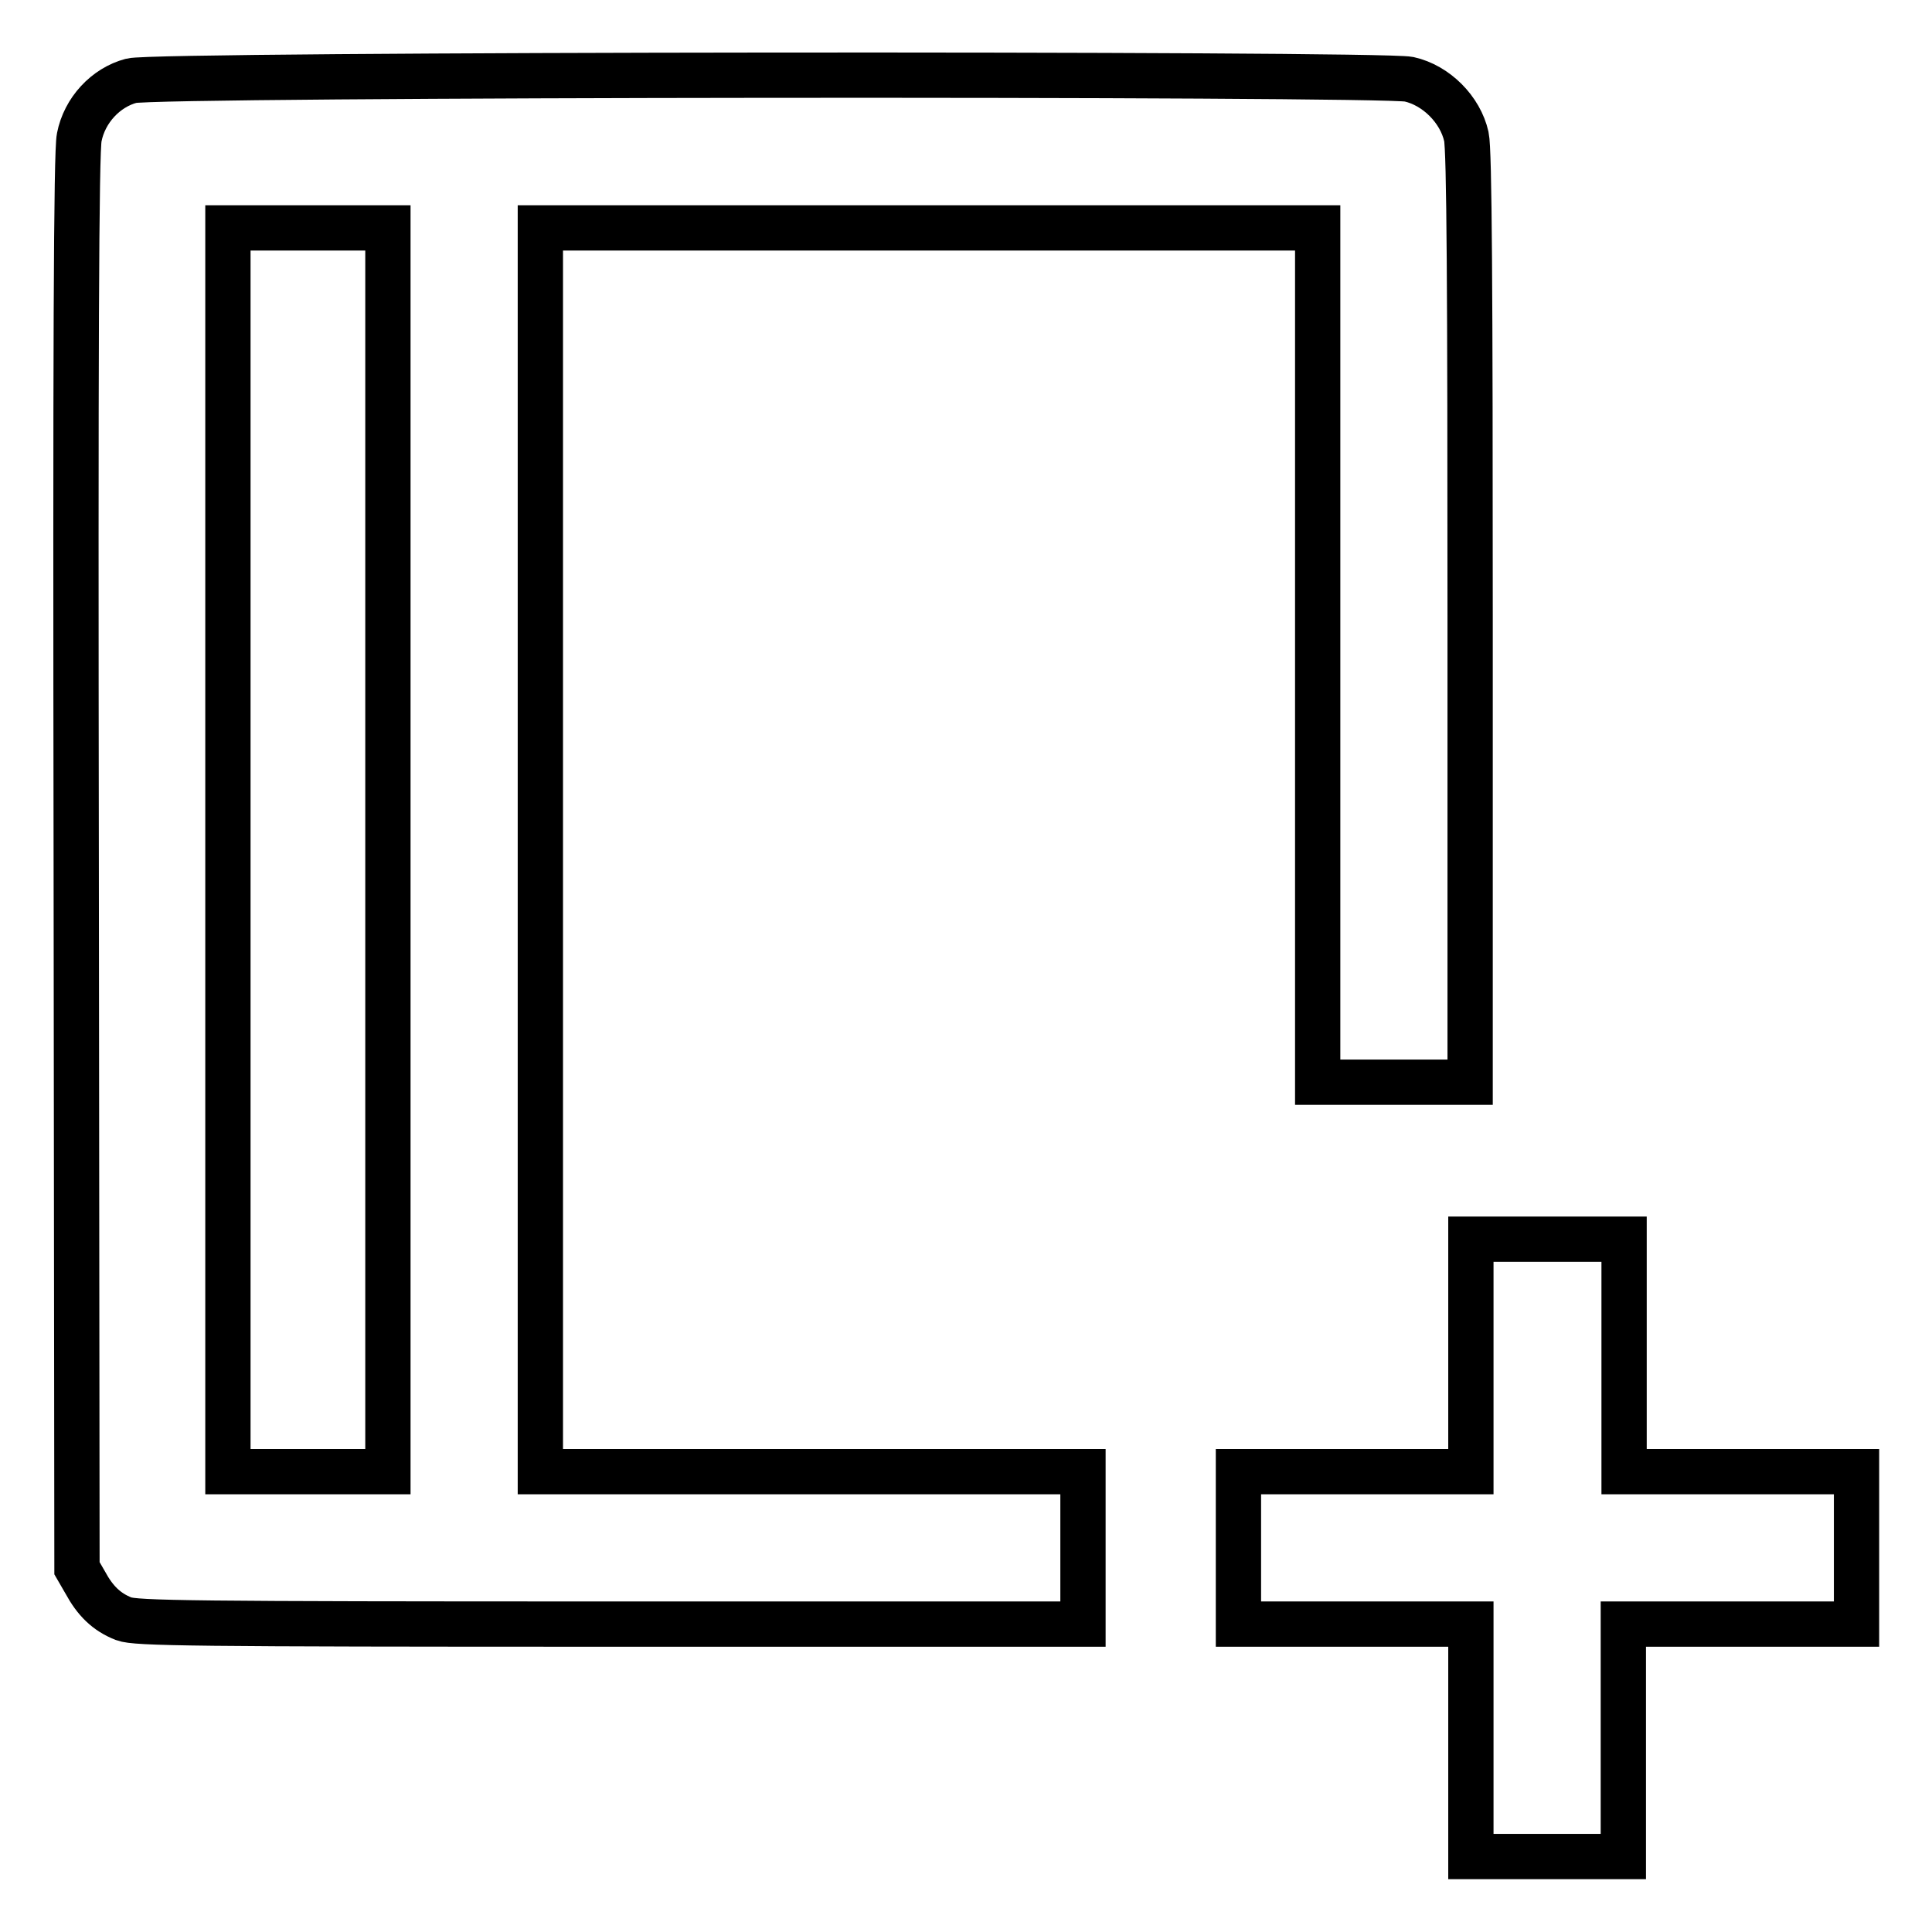
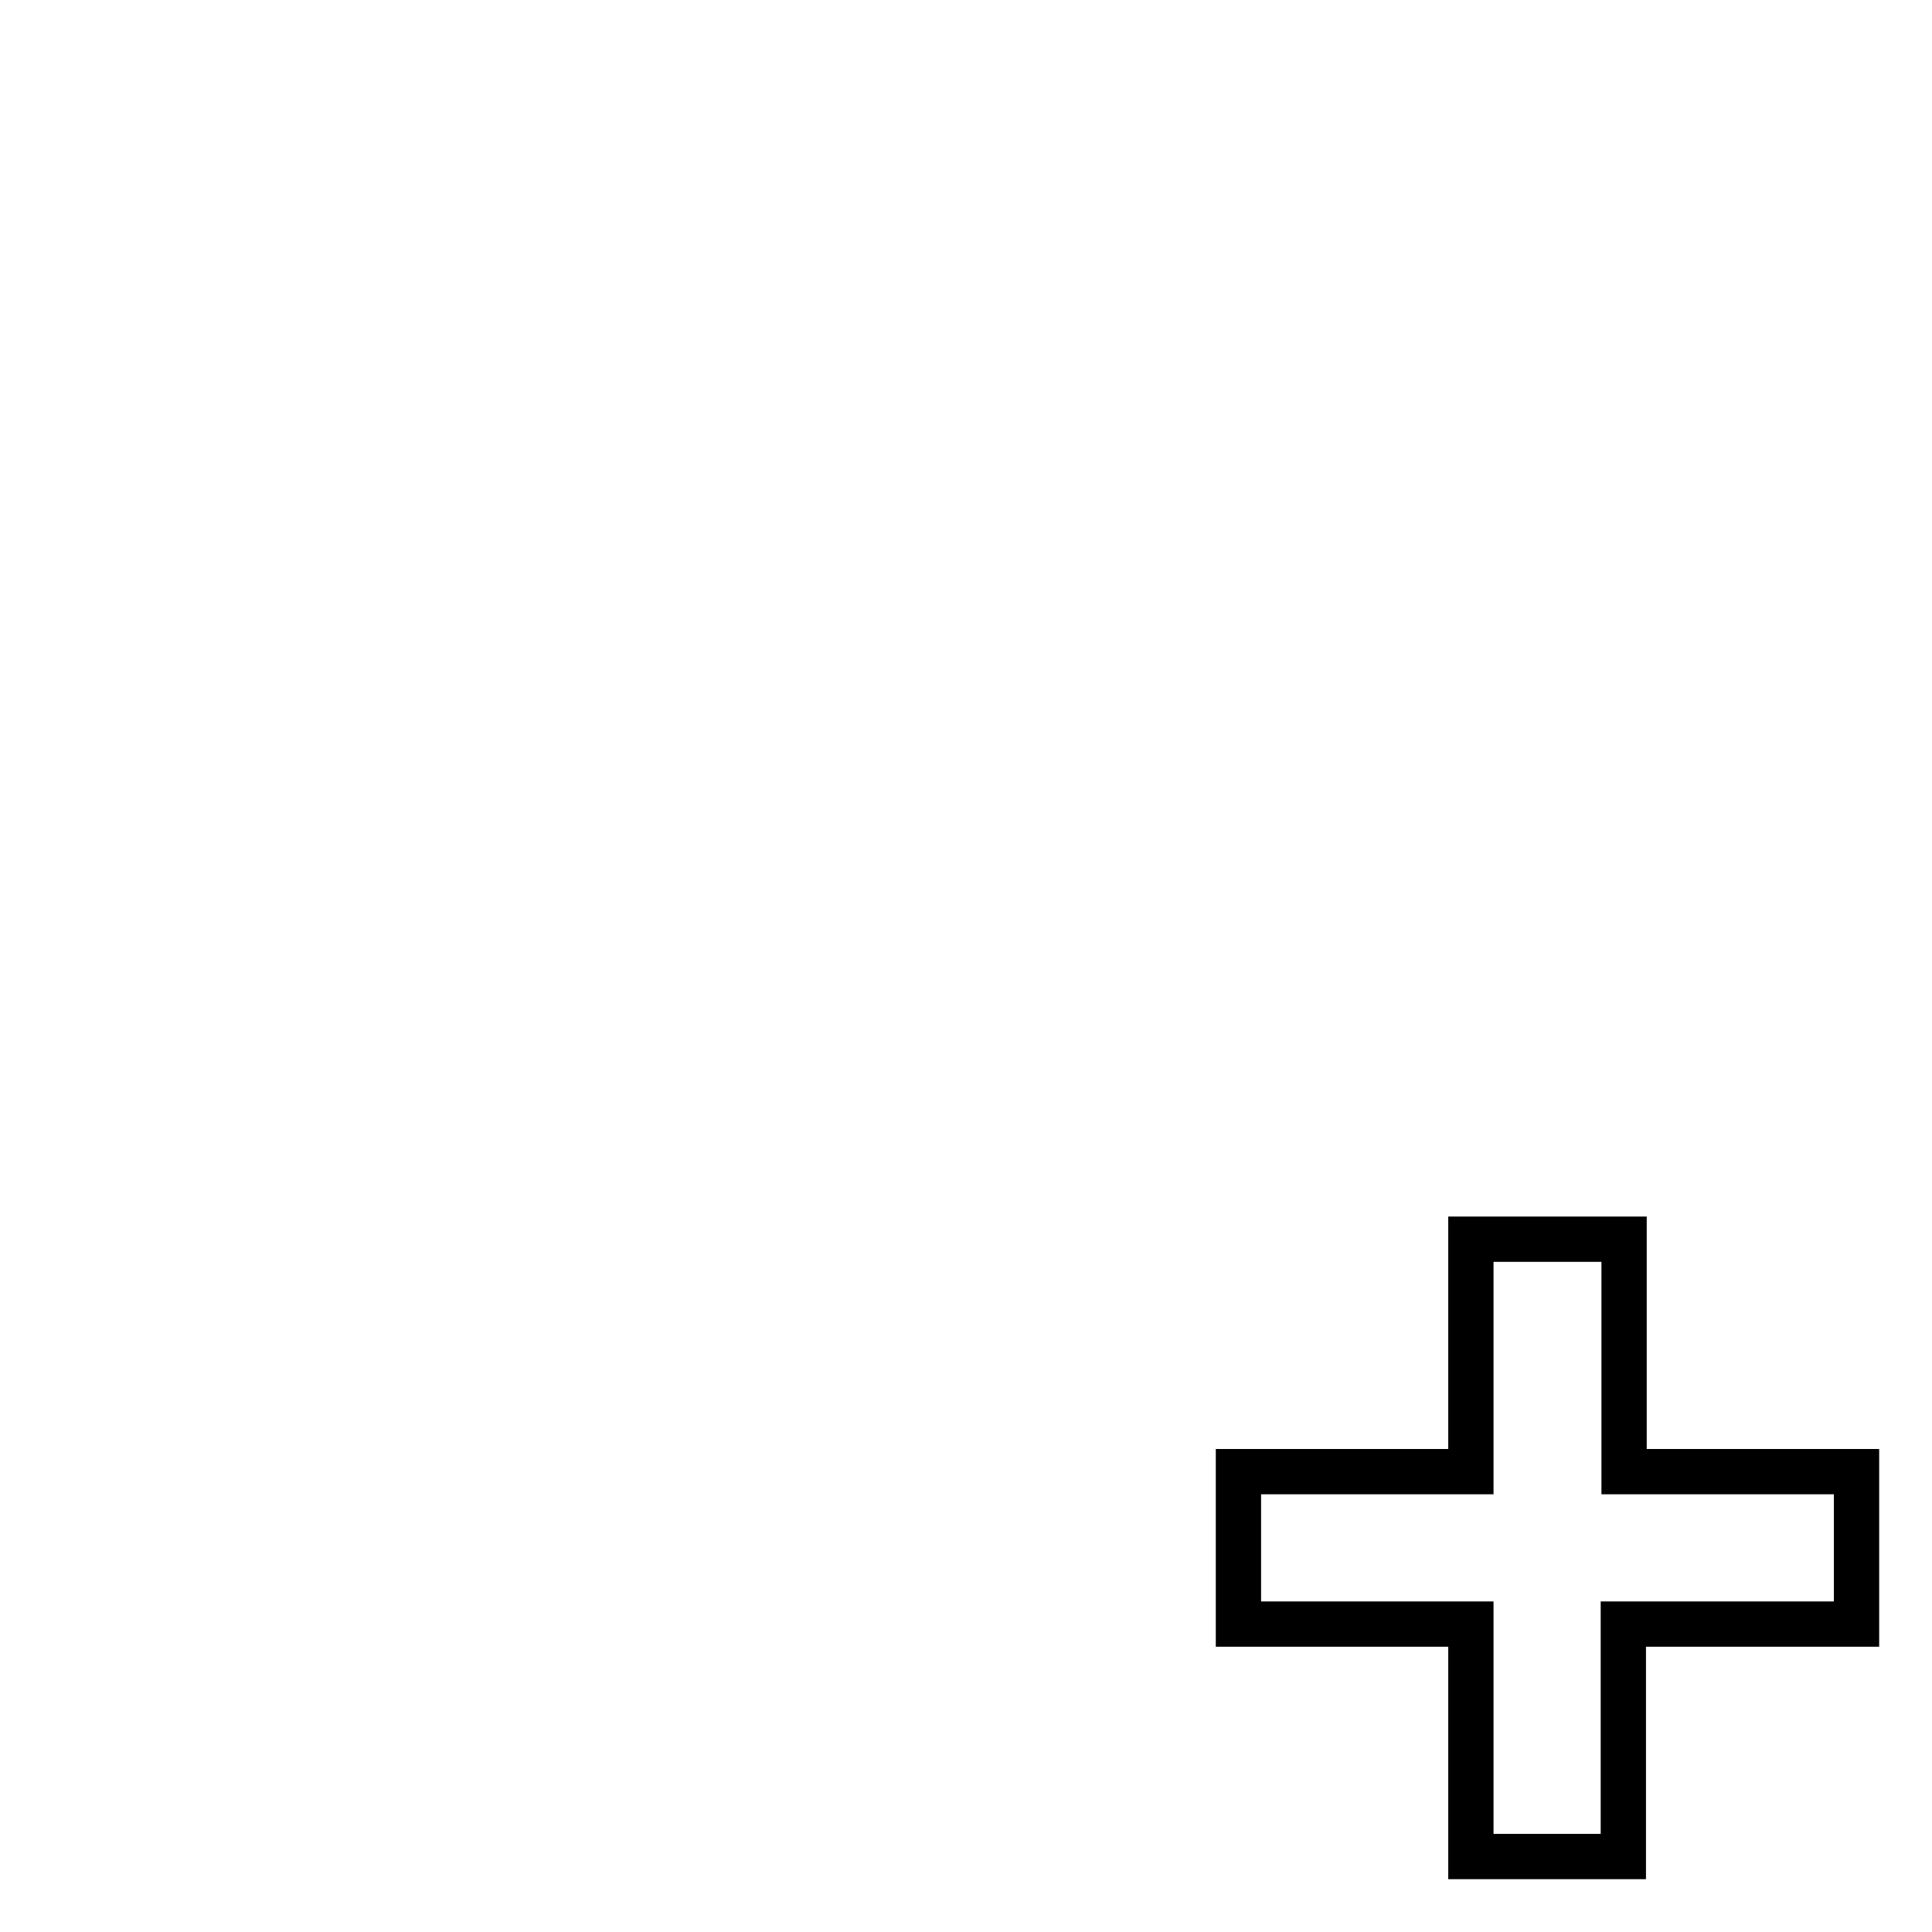
<svg xmlns="http://www.w3.org/2000/svg" version="1.1" x="0px" y="0px" viewBox="0 0 256 256" enable-background="new 0 0 256 256" xml:space="preserve">
  <g>
    <g>
      <g>
-         <path stroke-width="6" fill-opacity="0" stroke="#000000" d="M17.4,10.7c-3.4,0.9-6.2,3.9-6.9,7.5c-0.4,1.9-0.5,28.4-0.4,96.1l0.1,93.5l1.1,1.9c1.3,2.4,2.8,3.9,5.1,4.8c1.6,0.6,9,0.7,64.5,0.7h62.6v-10.1V195h-35.9H71.6v-82.4V30.2h51.5h51.5v56.6v56.6h10.1h10.1V82c0-43.6-0.1-62.1-0.5-63.9c-0.8-3.6-4-6.8-7.6-7.6C182.8,9.7,20.6,9.8,17.4,10.7z M51.4,112.6V195H40.8H30.2v-82.4V30.2h10.6h10.6L51.4,112.6L51.4,112.6z" />
        <path stroke-width="6" fill-opacity="0" stroke="#000000" d="M194.9,179.6V195h-15.4h-15.4v10.1v10.1h15.4h15.4v15.4V246H205h10.1v-15.4v-15.4h15.4H246v-10.1V195h-15.4h-15.4v-15.4v-15.4H205h-10.1V179.6z" />
      </g>
    </g>
  </g>
</svg>